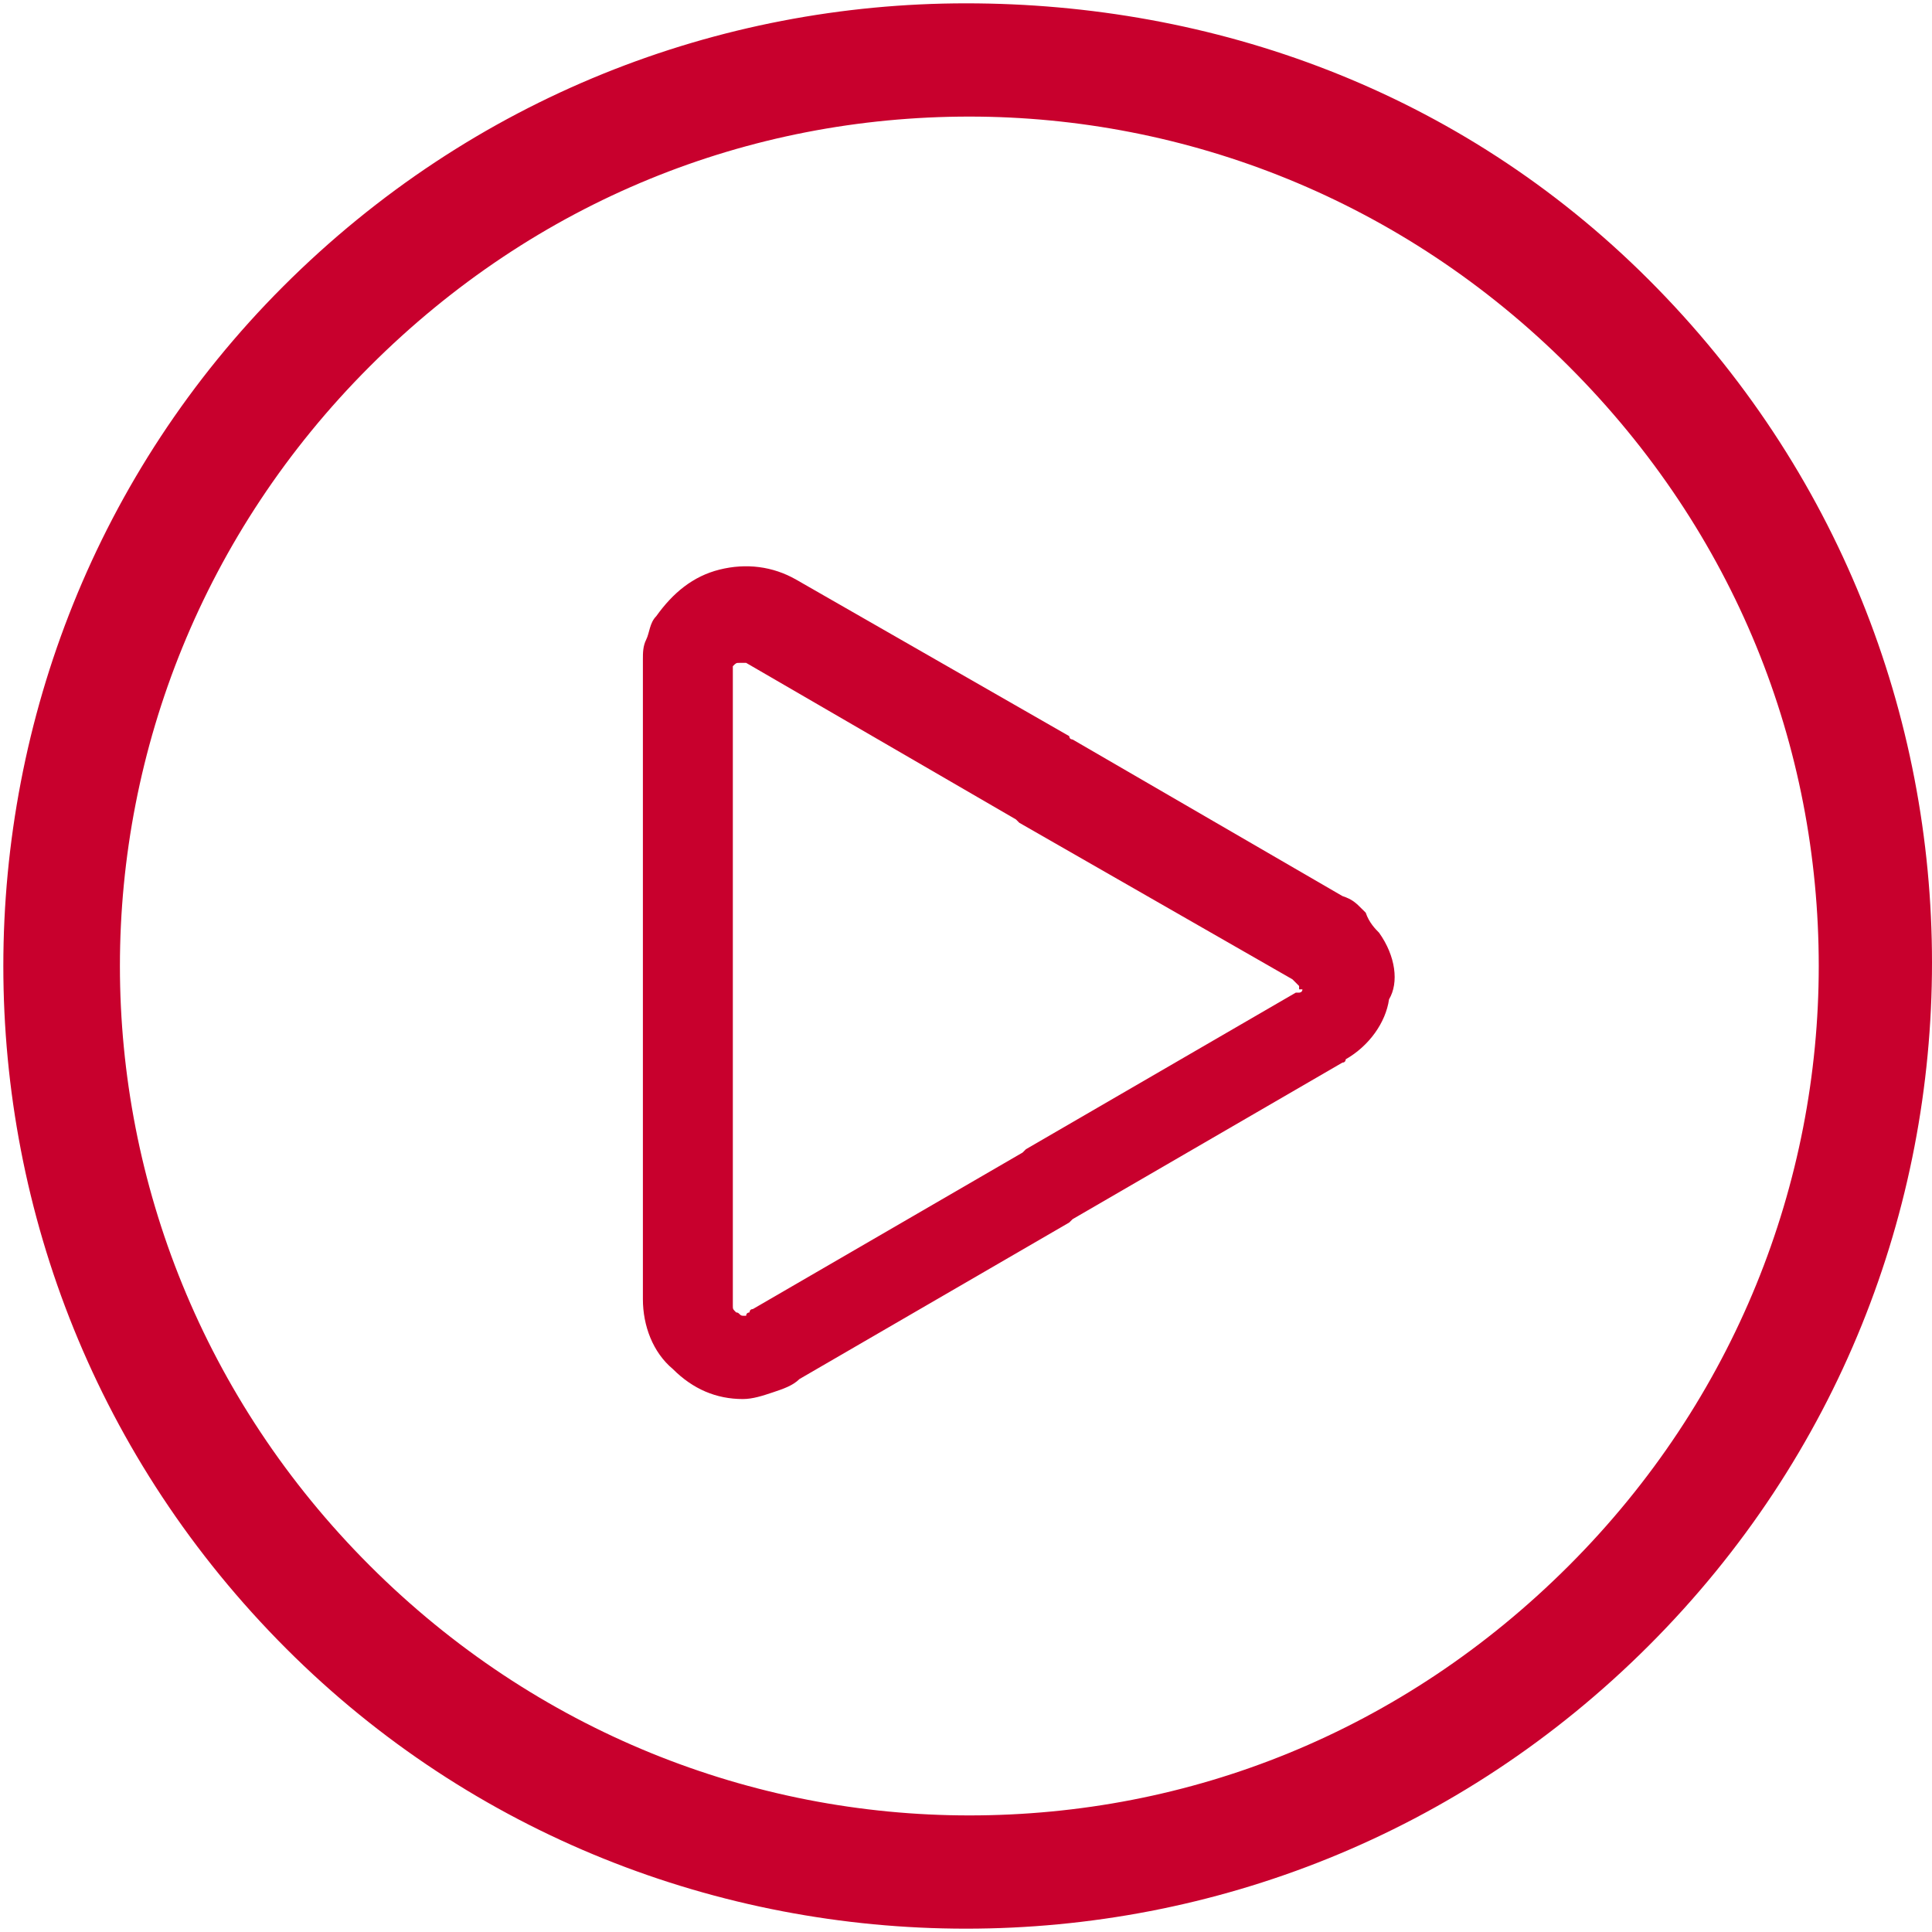
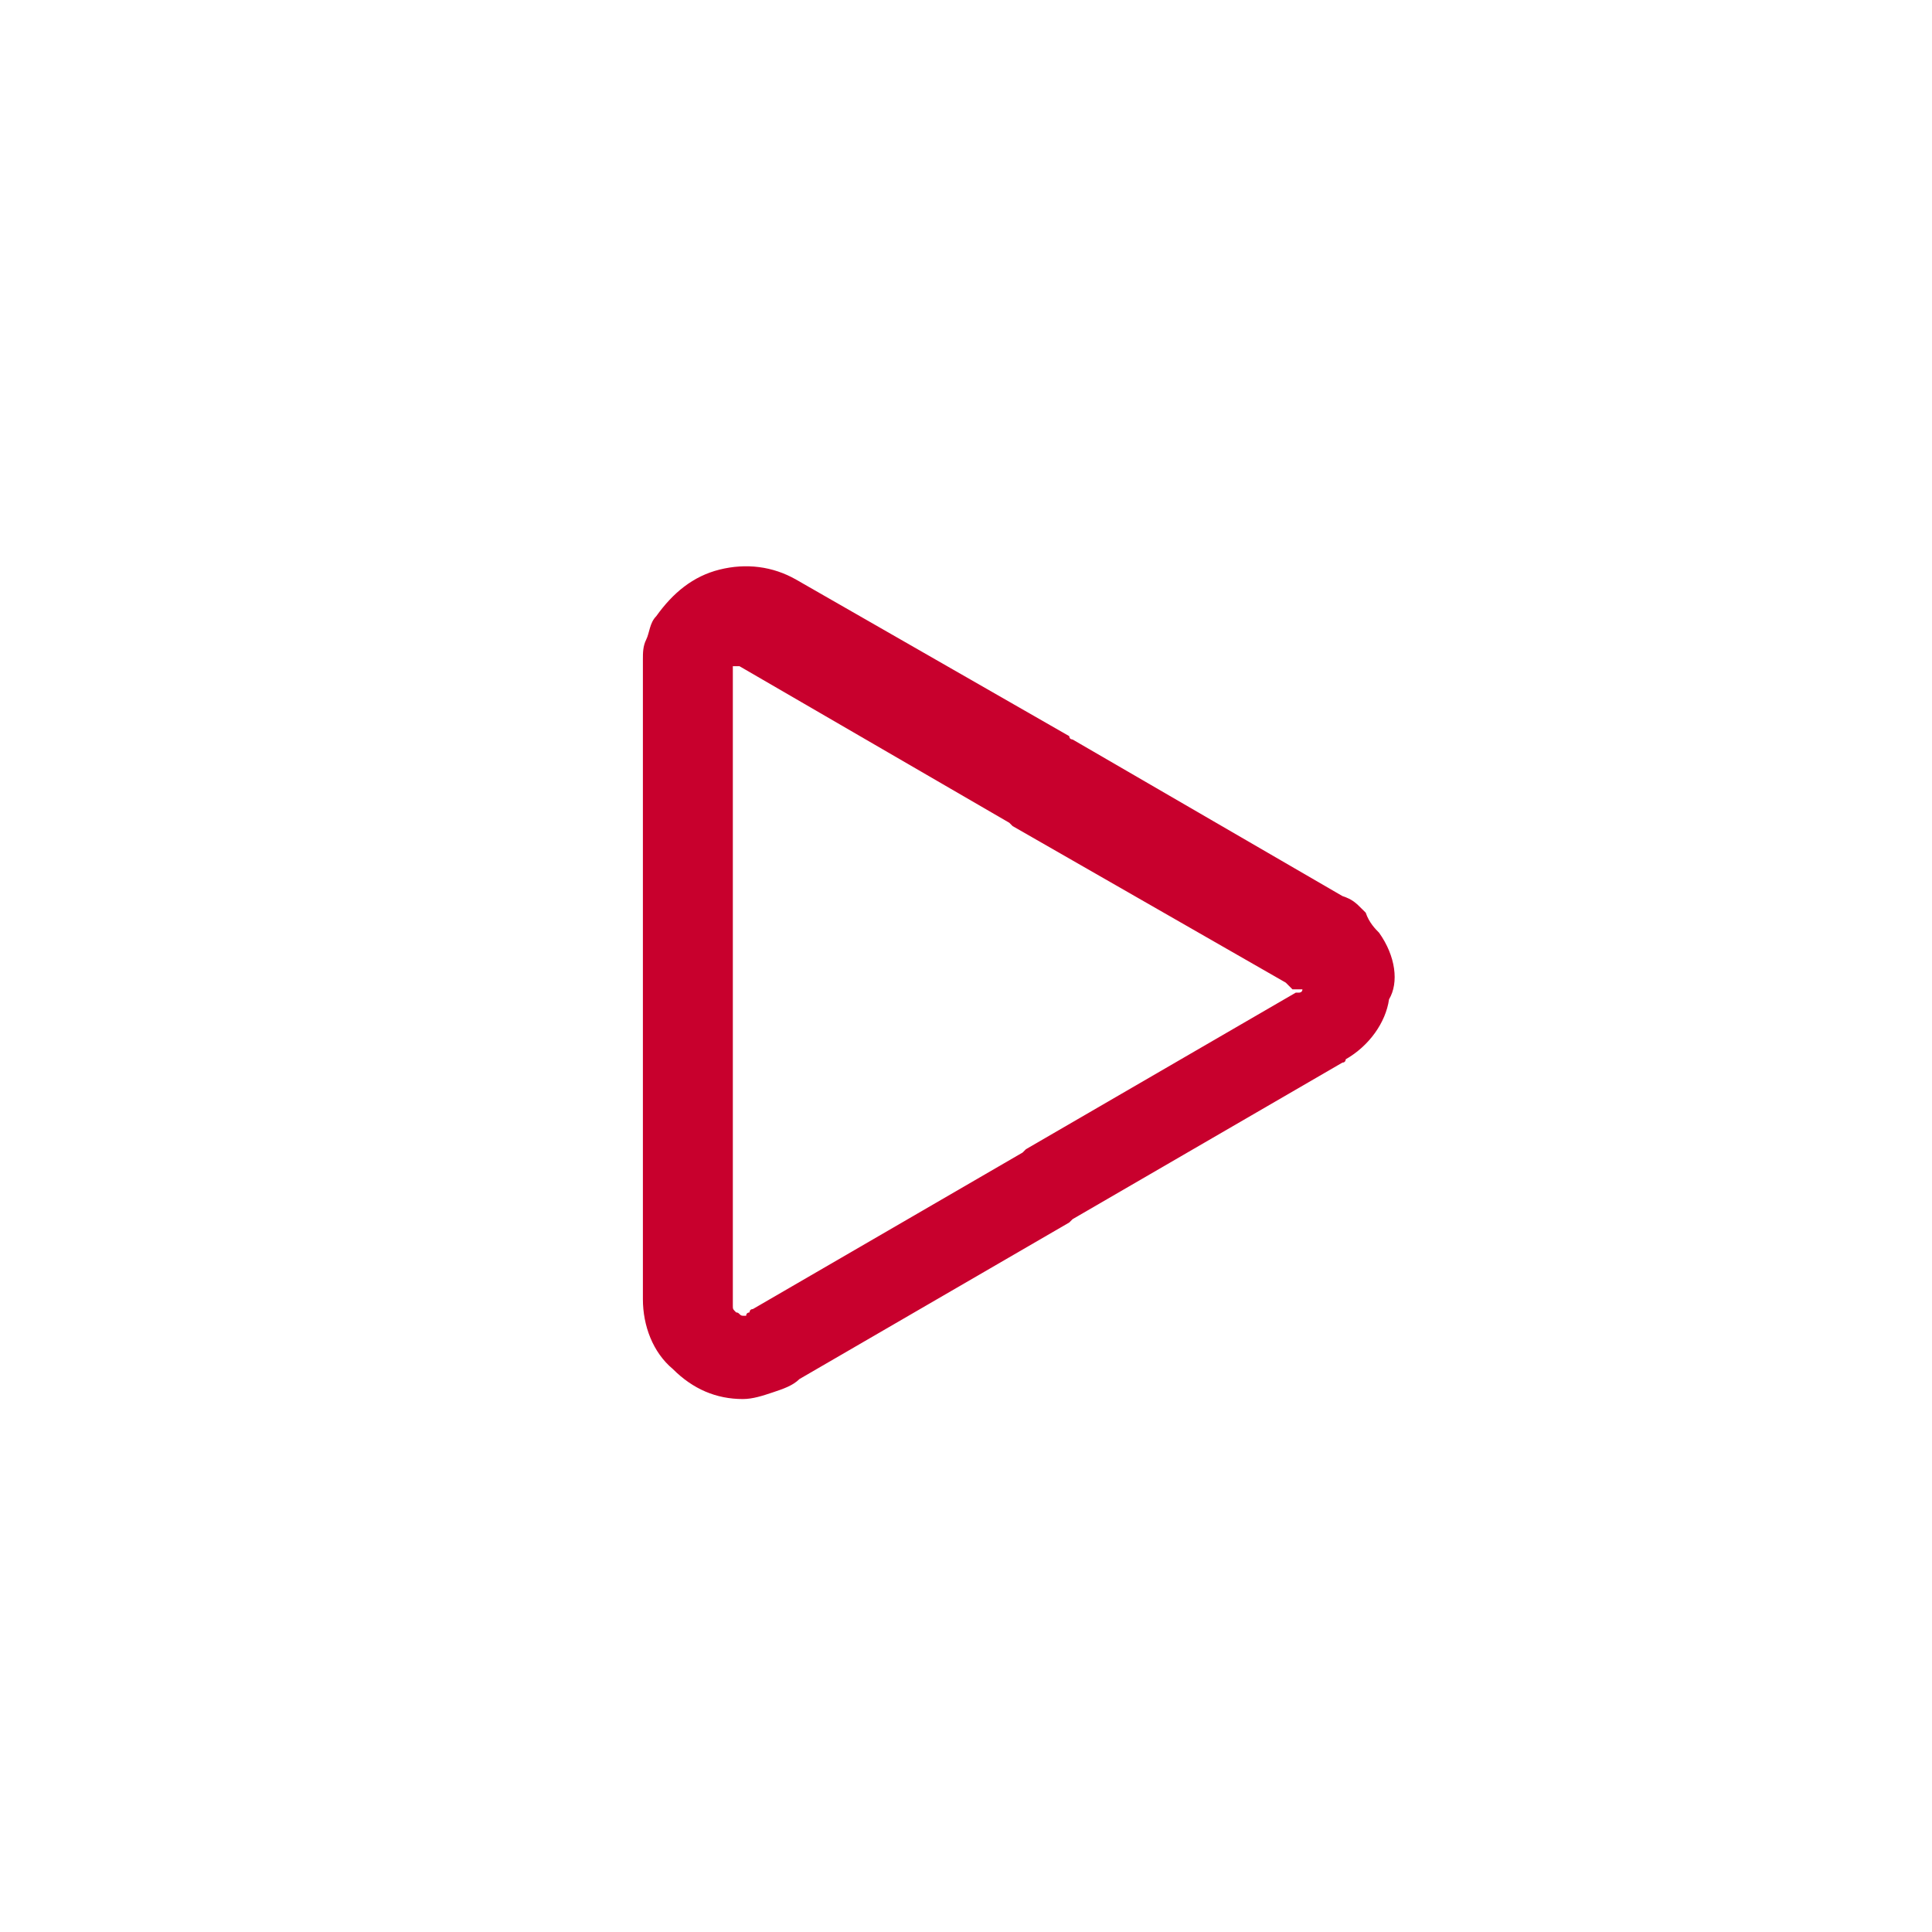
<svg xmlns="http://www.w3.org/2000/svg" version="1.1" id="Capa_1" x="0px" y="0px" viewBox="0 0 58 58" style="enable-background:new 0 0 58 58;" xml:space="preserve">
  <style type="text/css">
	.st0{fill:#C8002D;}
</style>
  <g>
-     <path class="st0" d="M29,57.9c7.4,0,14.8-2.8,20.5-8.5c5.7-5.7,8.5-13.1,8.5-20.5c0-7.4-2.8-14.8-8.5-20.5S36.4,0.1,29,0.1   c-7.4,0-14.8,2.8-20.5,8.5C2.9,14.2,0.1,21.6,0.1,29c0,7.4,2.8,14.8,8.5,20.5C14.2,55.1,21.6,57.9,29,57.9 M3.6,29   c0-6.5,2.5-13,7.5-18c5-5,11.4-7.5,18-7.5c6.5,0,13,2.5,18,7.5c5,5,7.5,11.4,7.5,18c0,6.5-2.5,13-7.5,18c-5,5-11.4,7.5-18,7.5   c-6.5,0-13-2.5-18-7.5C6.1,42,3.6,35.5,3.6,29" />
-     <path class="st0" d="M41.4,28c-0.1-0.1-0.3-0.3-0.4-0.6l-0.1-0.1c-0.2-0.2-0.3-0.3-0.6-0.4l-8.1-4.7c0,0-0.1,0-0.1-0.1l-8.2-4.7   c-0.7-0.4-1.5-0.5-2.3-0.3c-0.8,0.2-1.4,0.7-1.9,1.4c-0.2,0.2-0.2,0.5-0.3,0.7c-0.1,0.2-0.1,0.4-0.1,0.6v0.2v9.5v9.5   c0,0.8,0.3,1.6,0.9,2.1c0.6,0.6,1.3,0.9,2.1,0.9c0.3,0,0.6-0.1,0.9-0.2c0.3-0.1,0.6-0.2,0.8-0.4l8.1-4.7l0.1-0.1l8.1-4.7   c0.1,0,0.1-0.1,0.1-0.1c0.7-0.4,1.2-1.1,1.3-1.8C42,29.5,41.9,28.7,41.4,28 M39.1,29.7c0,0.1-0.1,0.1-0.1,0.1h-0.1l-8.1,4.7   l-0.1,0.1l-8.1,4.7c-0.1,0-0.1,0.1-0.1,0.1c0,0-0.1,0-0.1,0.1h-0.1c-0.1,0-0.1-0.1-0.2-0.1c-0.1-0.1-0.1-0.1-0.1-0.2v-9.5v-9.5   v-0.1V20c0.1-0.1,0.1-0.1,0.2-0.1h0.2l8.1,4.7l0.1,0.1l8.2,4.7l0.1,0.1l0.1,0.1V29.7z" />
+     <path class="st0" d="M41.4,28c-0.1-0.1-0.3-0.3-0.4-0.6l-0.1-0.1c-0.2-0.2-0.3-0.3-0.6-0.4l-8.1-4.7c0,0-0.1,0-0.1-0.1l-8.2-4.7   c-0.7-0.4-1.5-0.5-2.3-0.3c-0.8,0.2-1.4,0.7-1.9,1.4c-0.2,0.2-0.2,0.5-0.3,0.7c-0.1,0.2-0.1,0.4-0.1,0.6v0.2v9.5v9.5   c0,0.8,0.3,1.6,0.9,2.1c0.6,0.6,1.3,0.9,2.1,0.9c0.3,0,0.6-0.1,0.9-0.2c0.3-0.1,0.6-0.2,0.8-0.4l8.1-4.7l0.1-0.1l8.1-4.7   c0.1,0,0.1-0.1,0.1-0.1c0.7-0.4,1.2-1.1,1.3-1.8C42,29.5,41.9,28.7,41.4,28 M39.1,29.7c0,0.1-0.1,0.1-0.1,0.1h-0.1l-8.1,4.7   l-0.1,0.1l-8.1,4.7c-0.1,0-0.1,0.1-0.1,0.1c0,0-0.1,0-0.1,0.1h-0.1c-0.1,0-0.1-0.1-0.2-0.1c-0.1-0.1-0.1-0.1-0.1-0.2v-9.5v-9.5   v-0.1V20h0.2l8.1,4.7l0.1,0.1l8.2,4.7l0.1,0.1l0.1,0.1V29.7z" />
  </g>
</svg>